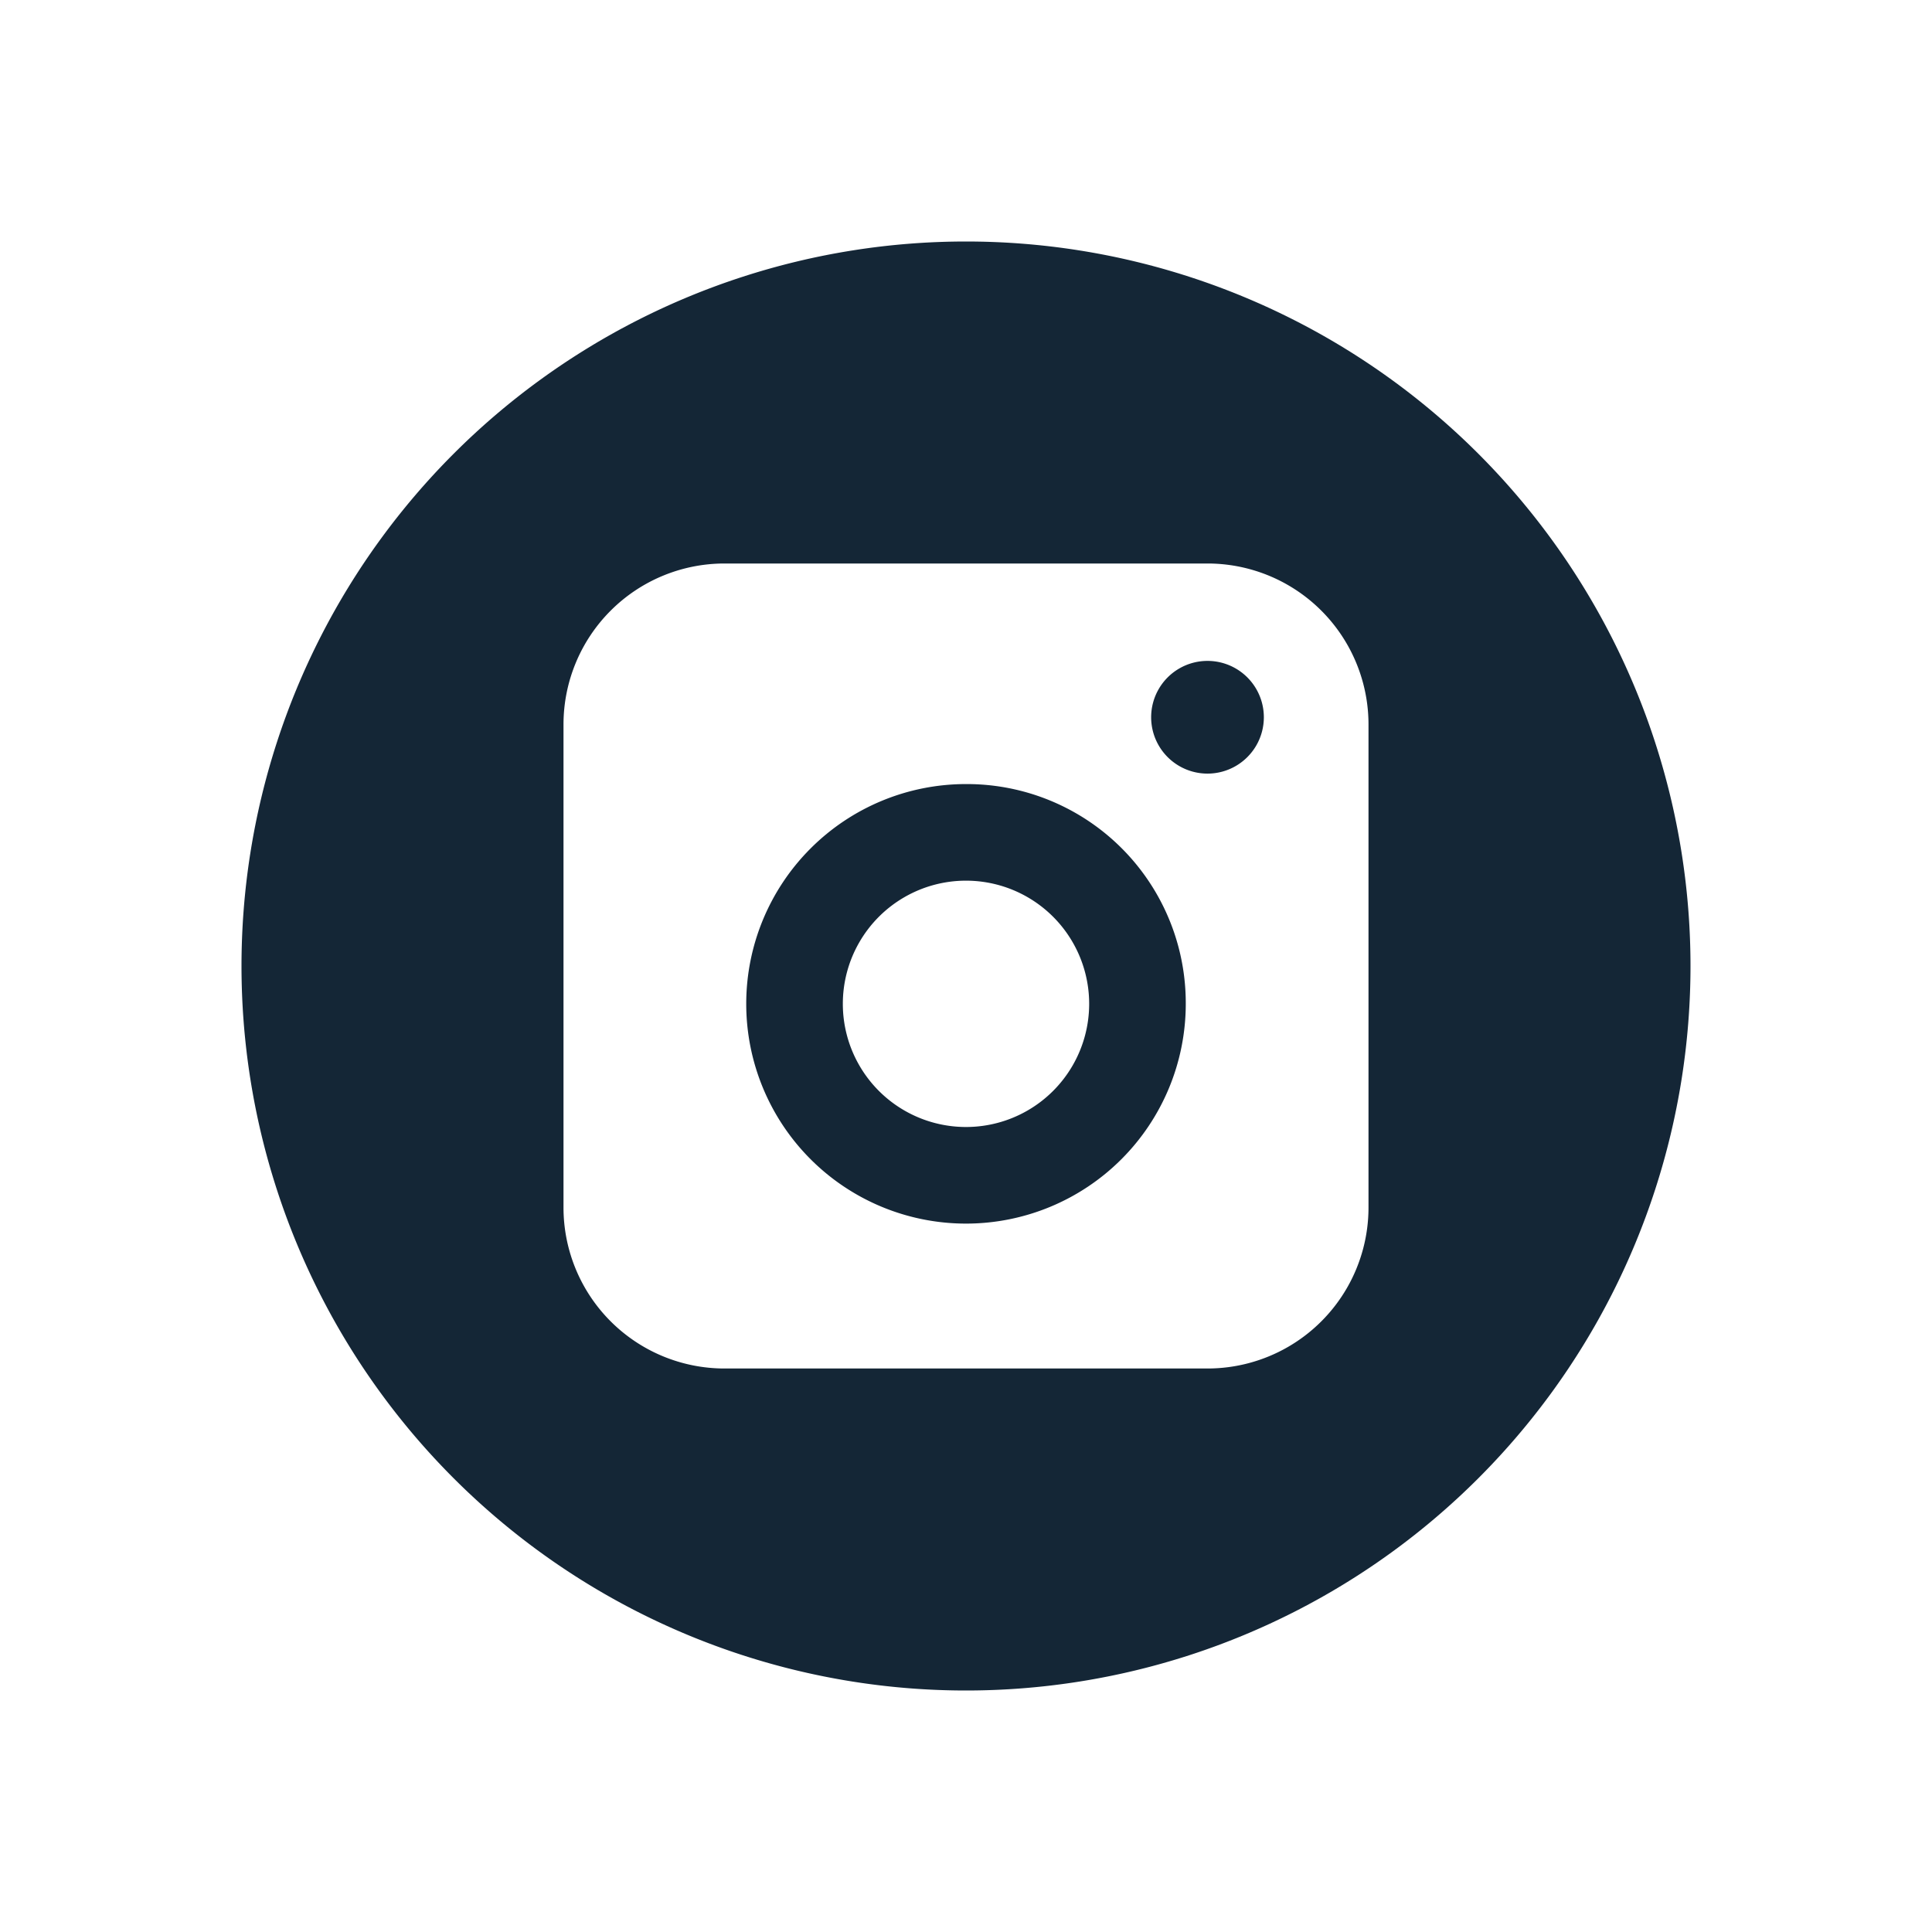
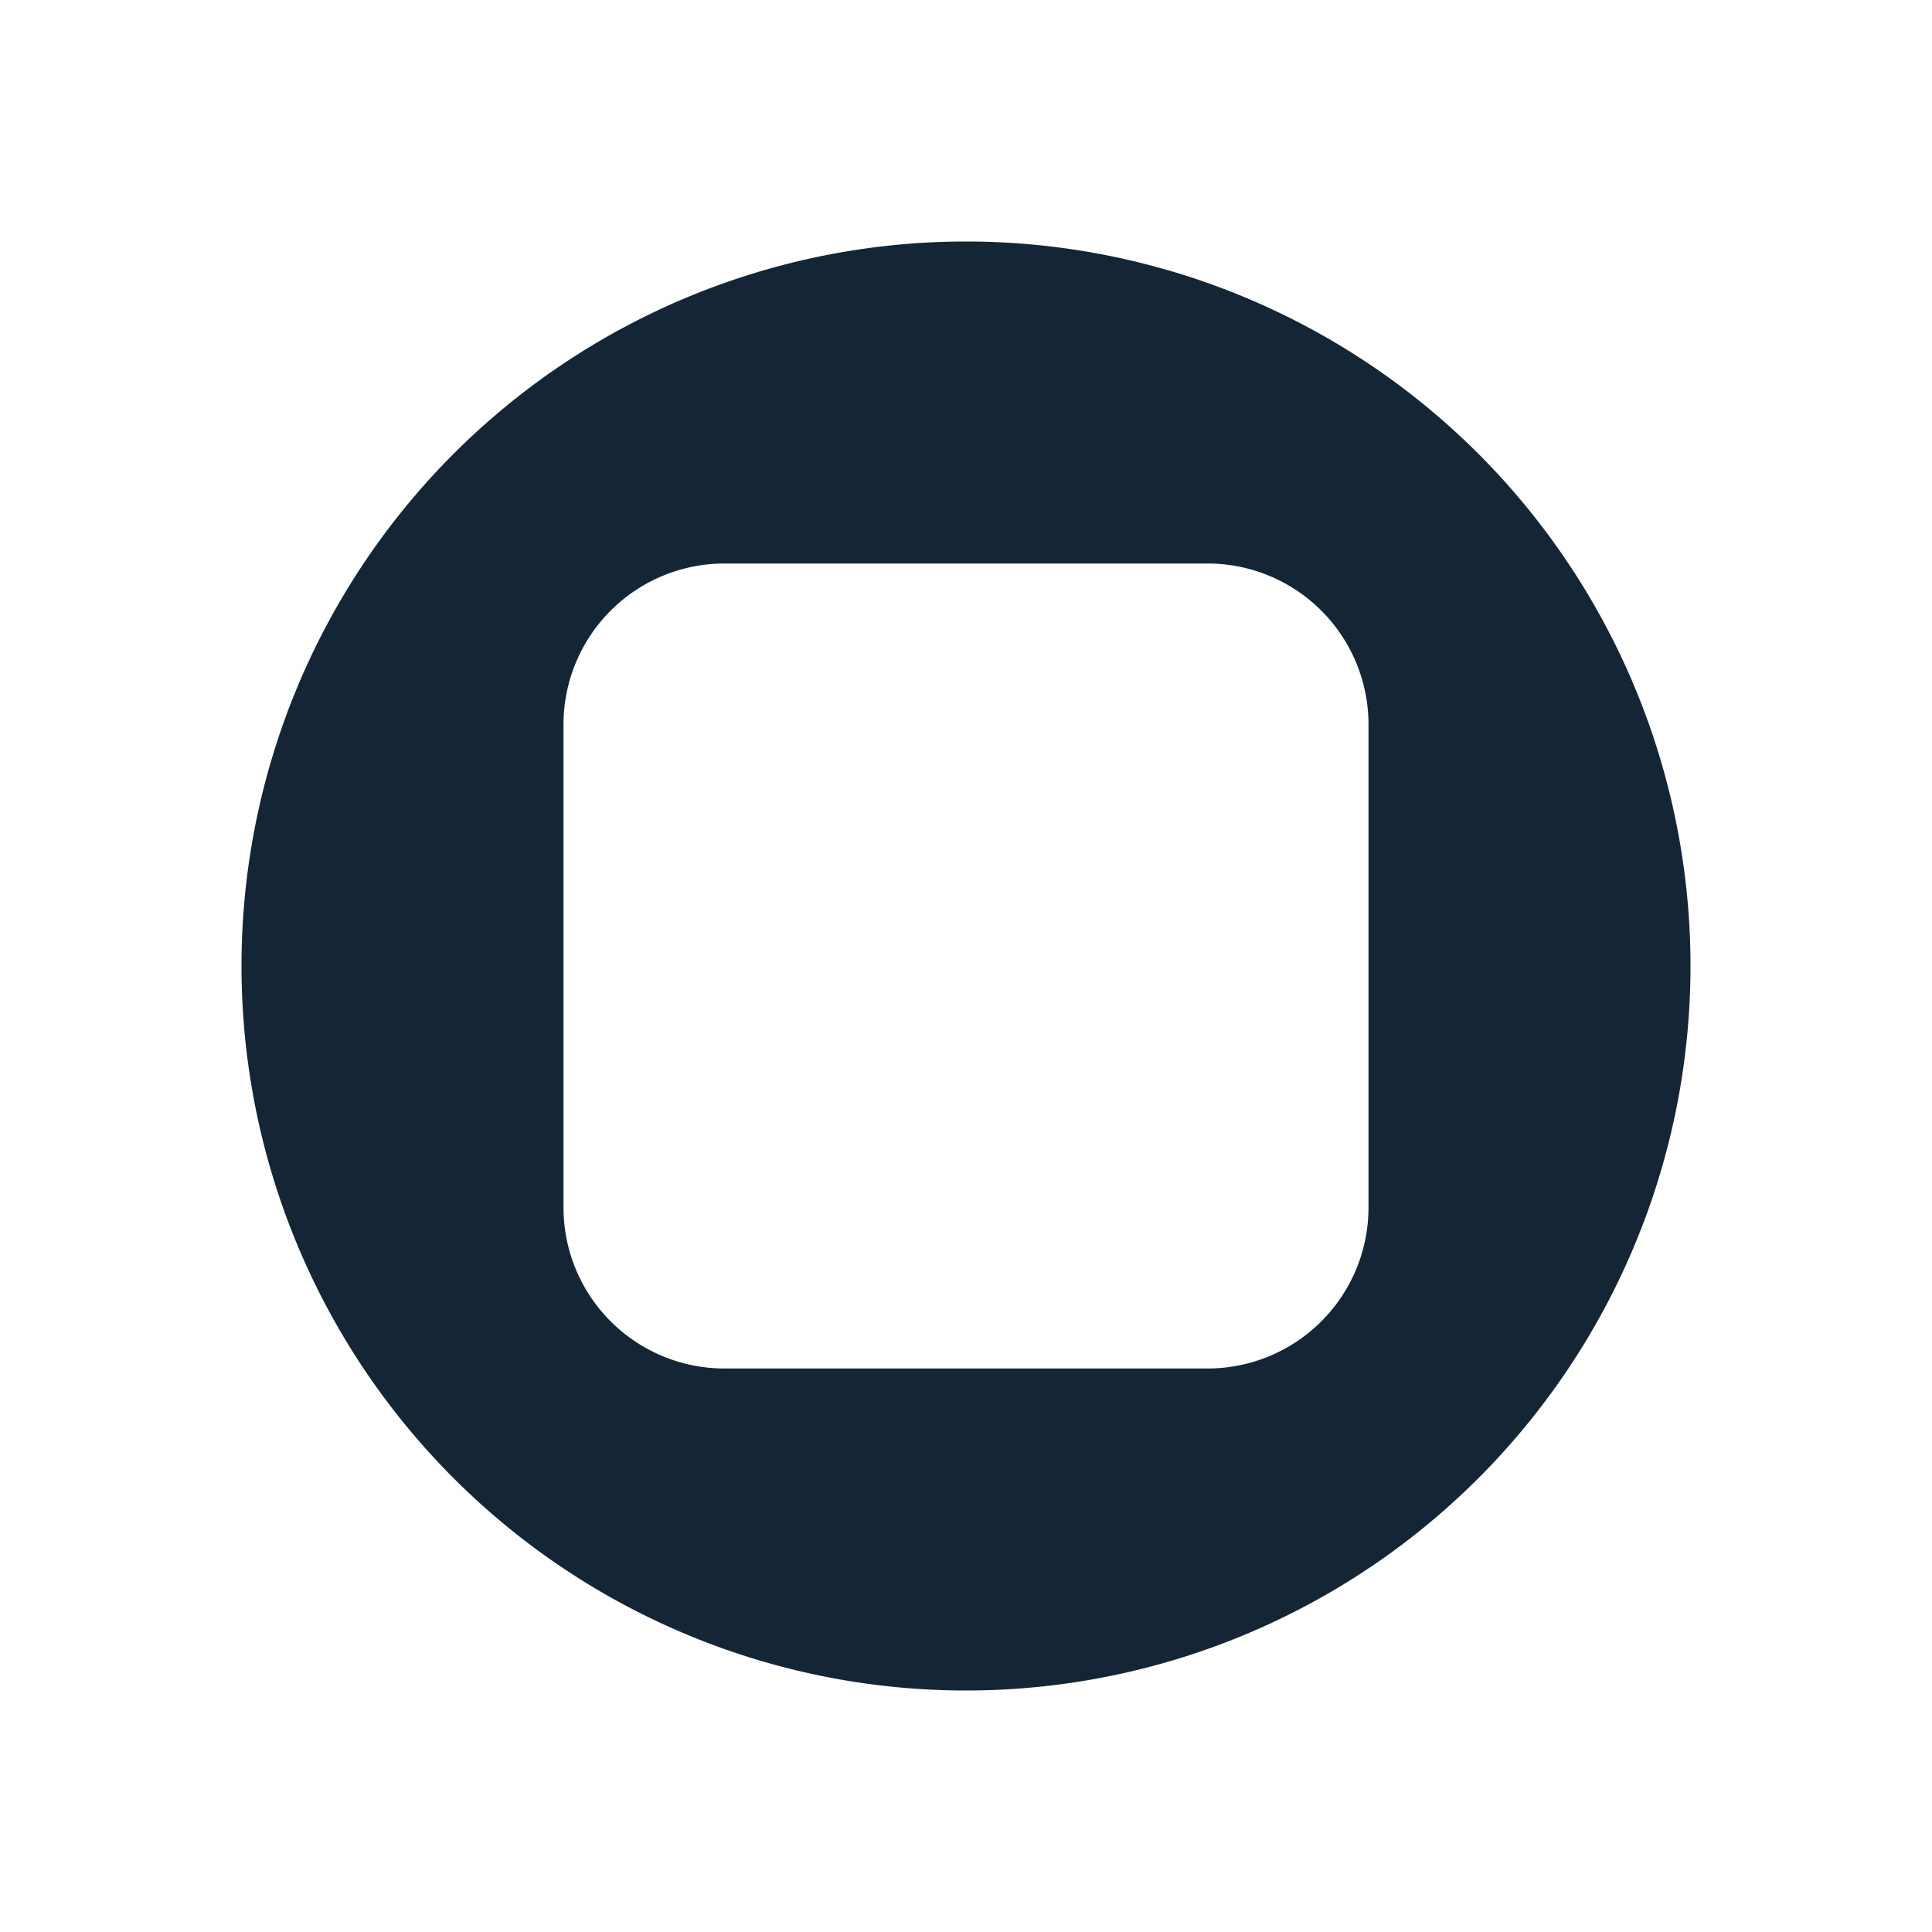
<svg xmlns="http://www.w3.org/2000/svg" width="24" height="24" fill="none" viewBox="0 0 24 24">
  <g fill="#001325" opacity=".92">
-     <path d="M15 8.21a.7.7 0 1 0 0 1.4.7.7 0 0 0 0-1.4Z" />
    <path d="M12 3a9 9 0 1 0 0 18 9 9 0 0 0 0-18Zm5 12a2 2 0 0 1-2 2H9a2 2 0 0 1-2-2V9a2 2 0 0 1 2-2h6a2 2 0 0 1 2 2v6Z" />
-     <path d="M12 9.74a2.73 2.73 0 1 0 2.73 2.73A2.72 2.72 0 0 0 12 9.74ZM12 14a1.53 1.53 0 1 1 0-3.06A1.53 1.53 0 0 1 12 14Z" />
  </g>
</svg>